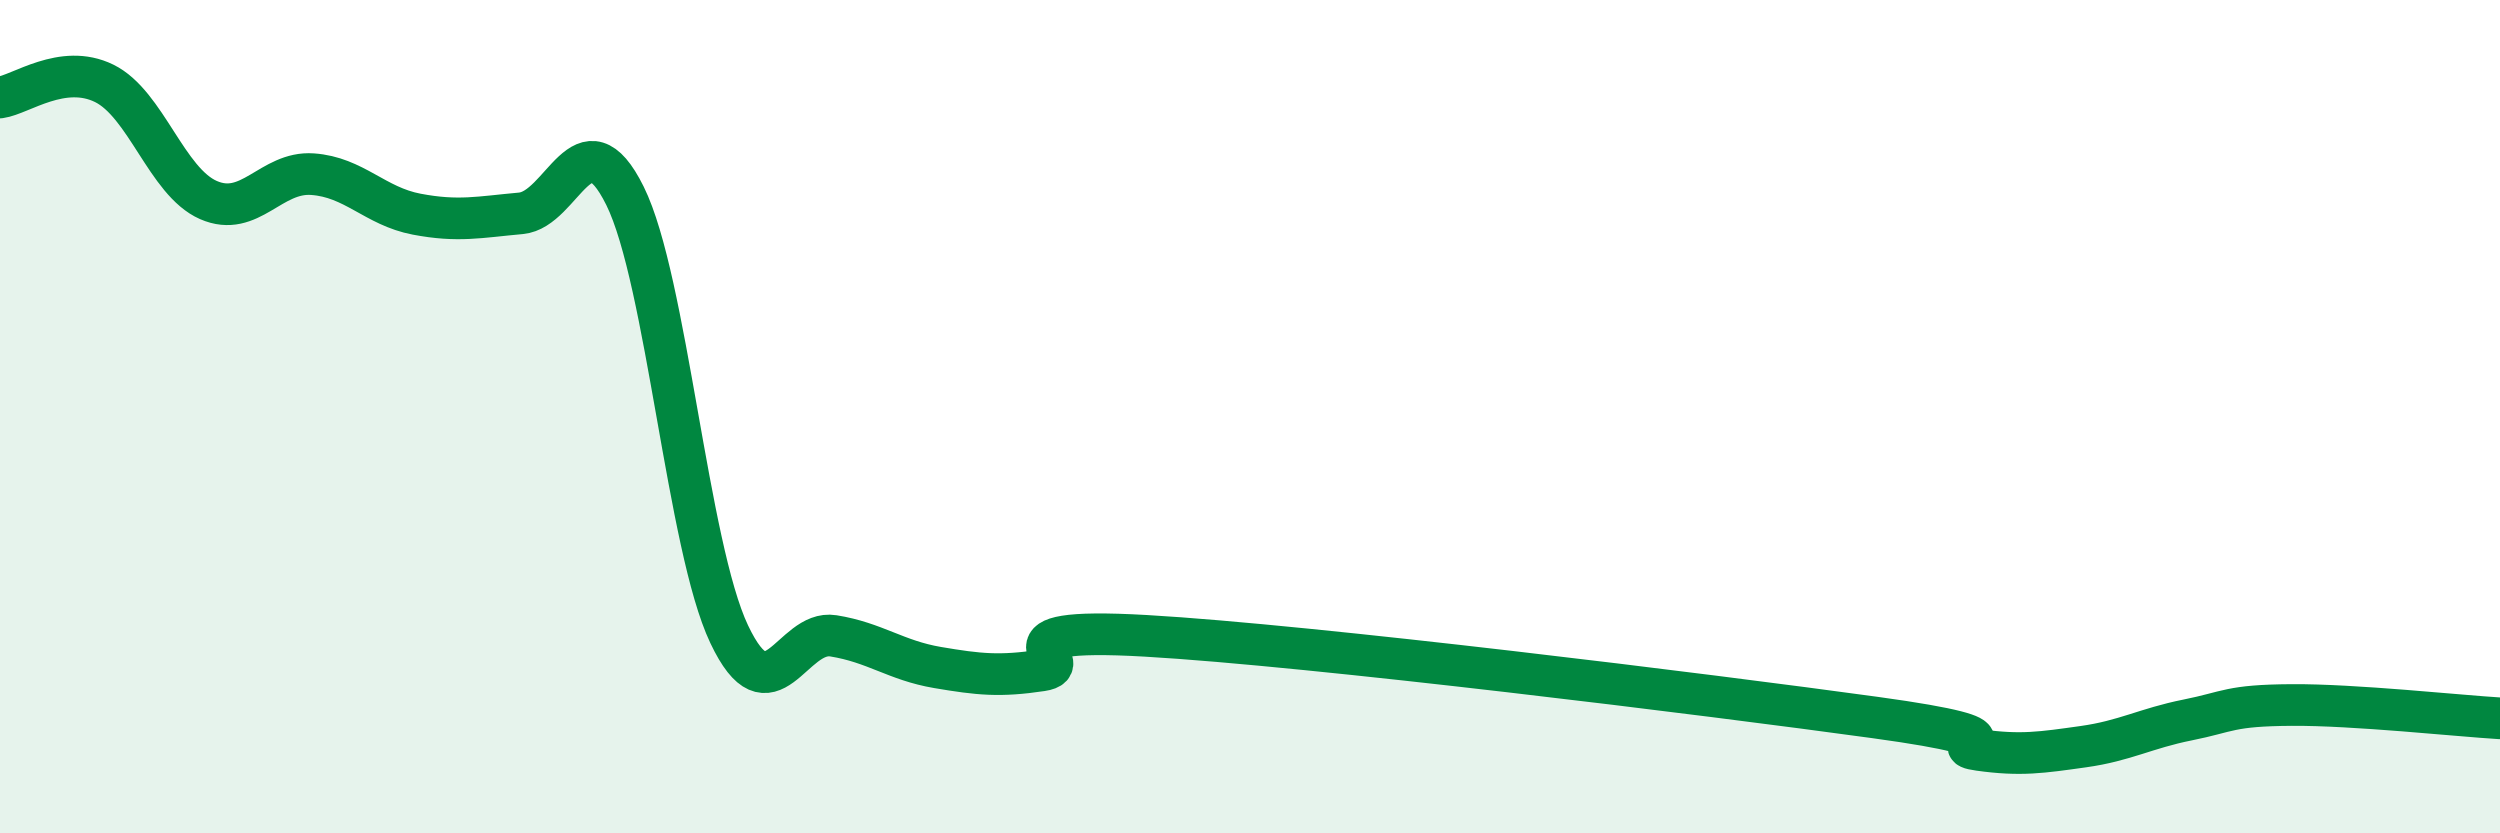
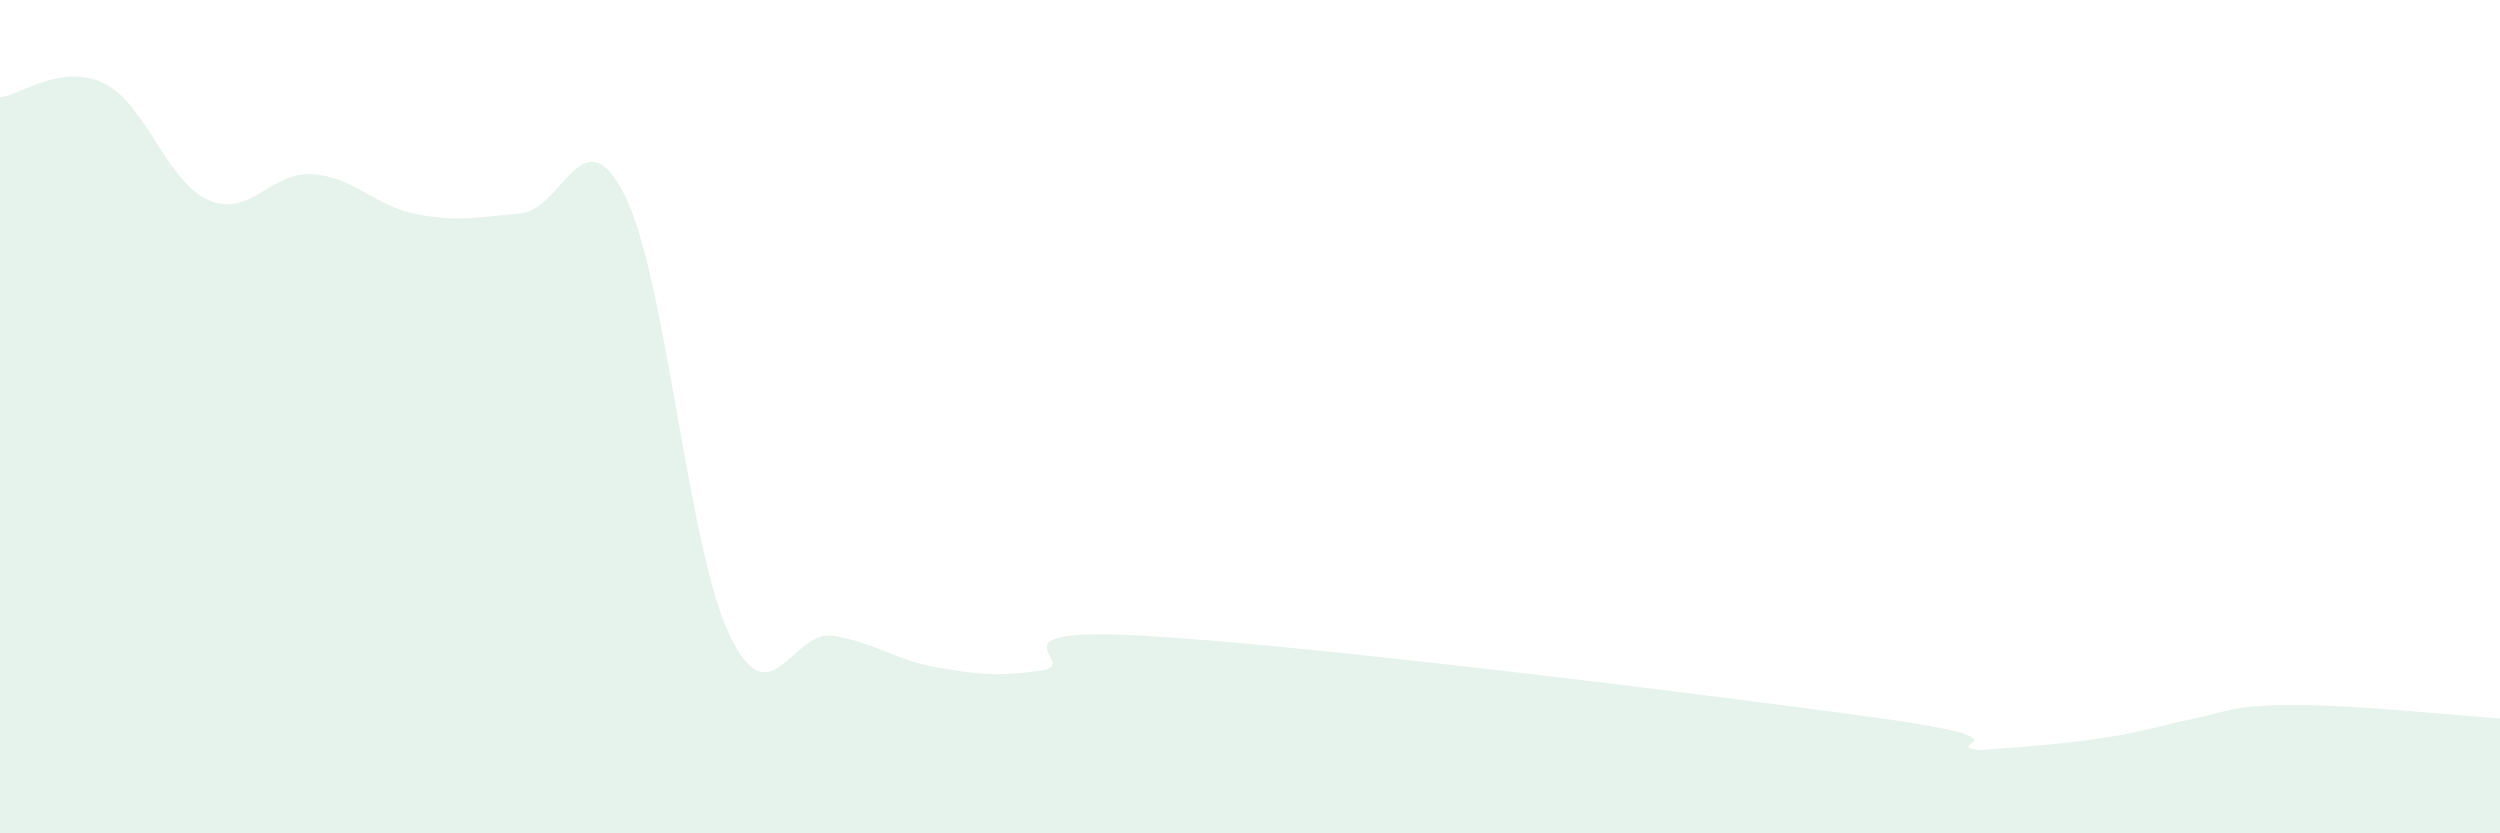
<svg xmlns="http://www.w3.org/2000/svg" width="60" height="20" viewBox="0 0 60 20">
-   <path d="M 0,2.34 C 0.5,2.27 1.5,1.51 2.5,2 C 3.5,2.49 4,4.36 5,4.8 C 6,5.24 6.5,4.11 7.5,4.18 C 8.5,4.25 9,4.95 10,5.14 C 11,5.33 11.5,5.21 12.5,5.12 C 13.5,5.03 14,2.68 15,4.7 C 16,6.72 16.5,13.11 17.5,15.22 C 18.5,17.33 19,15.1 20,15.26 C 21,15.42 21.5,15.85 22.5,16.02 C 23.5,16.19 24,16.24 25,16.09 C 26,15.94 23.5,15.03 27.5,15.26 C 31.5,15.49 41,16.67 45,17.22 C 49,17.77 46.5,17.86 47.5,18 C 48.5,18.14 49,18.06 50,17.92 C 51,17.78 51.5,17.48 52.5,17.28 C 53.5,17.08 53.5,16.93 55,16.92 C 56.5,16.91 59,17.18 60,17.24L60 20L0 20Z" fill="#008740" opacity="0.1" stroke-linecap="round" stroke-linejoin="round" />
-   <path d="M 0,2.34 C 0.5,2.27 1.5,1.51 2.5,2 C 3.5,2.49 4,4.36 5,4.8 C 6,5.24 6.5,4.11 7.5,4.18 C 8.5,4.25 9,4.95 10,5.14 C 11,5.33 11.5,5.21 12.5,5.12 C 13.5,5.03 14,2.68 15,4.7 C 16,6.72 16.5,13.11 17.5,15.22 C 18.5,17.33 19,15.1 20,15.26 C 21,15.42 21.5,15.85 22.5,16.02 C 23.5,16.19 24,16.24 25,16.09 C 26,15.94 23.5,15.03 27.5,15.26 C 31.5,15.49 41,16.67 45,17.22 C 49,17.77 46.5,17.86 47.5,18 C 48.5,18.14 49,18.06 50,17.92 C 51,17.78 51.5,17.48 52.5,17.28 C 53.5,17.08 53.5,16.93 55,16.92 C 56.5,16.91 59,17.18 60,17.24" stroke="#008740" stroke-width="1" fill="none" stroke-linecap="round" stroke-linejoin="round" />
+   <path d="M 0,2.34 C 0.5,2.27 1.5,1.51 2.5,2 C 3.5,2.49 4,4.36 5,4.8 C 6,5.24 6.5,4.11 7.5,4.18 C 8.5,4.25 9,4.95 10,5.14 C 11,5.33 11.5,5.21 12.5,5.12 C 13.5,5.03 14,2.68 15,4.7 C 16,6.72 16.5,13.11 17.5,15.22 C 18.5,17.33 19,15.1 20,15.26 C 21,15.42 21.5,15.85 22.5,16.02 C 23.5,16.19 24,16.24 25,16.09 C 26,15.94 23.5,15.03 27.5,15.26 C 31.5,15.49 41,16.67 45,17.22 C 49,17.77 46.5,17.86 47.5,18 C 51,17.78 51.5,17.48 52.5,17.28 C 53.5,17.08 53.5,16.93 55,16.92 C 56.5,16.91 59,17.18 60,17.24L60 20L0 20Z" fill="#008740" opacity="0.1" stroke-linecap="round" stroke-linejoin="round" />
</svg>